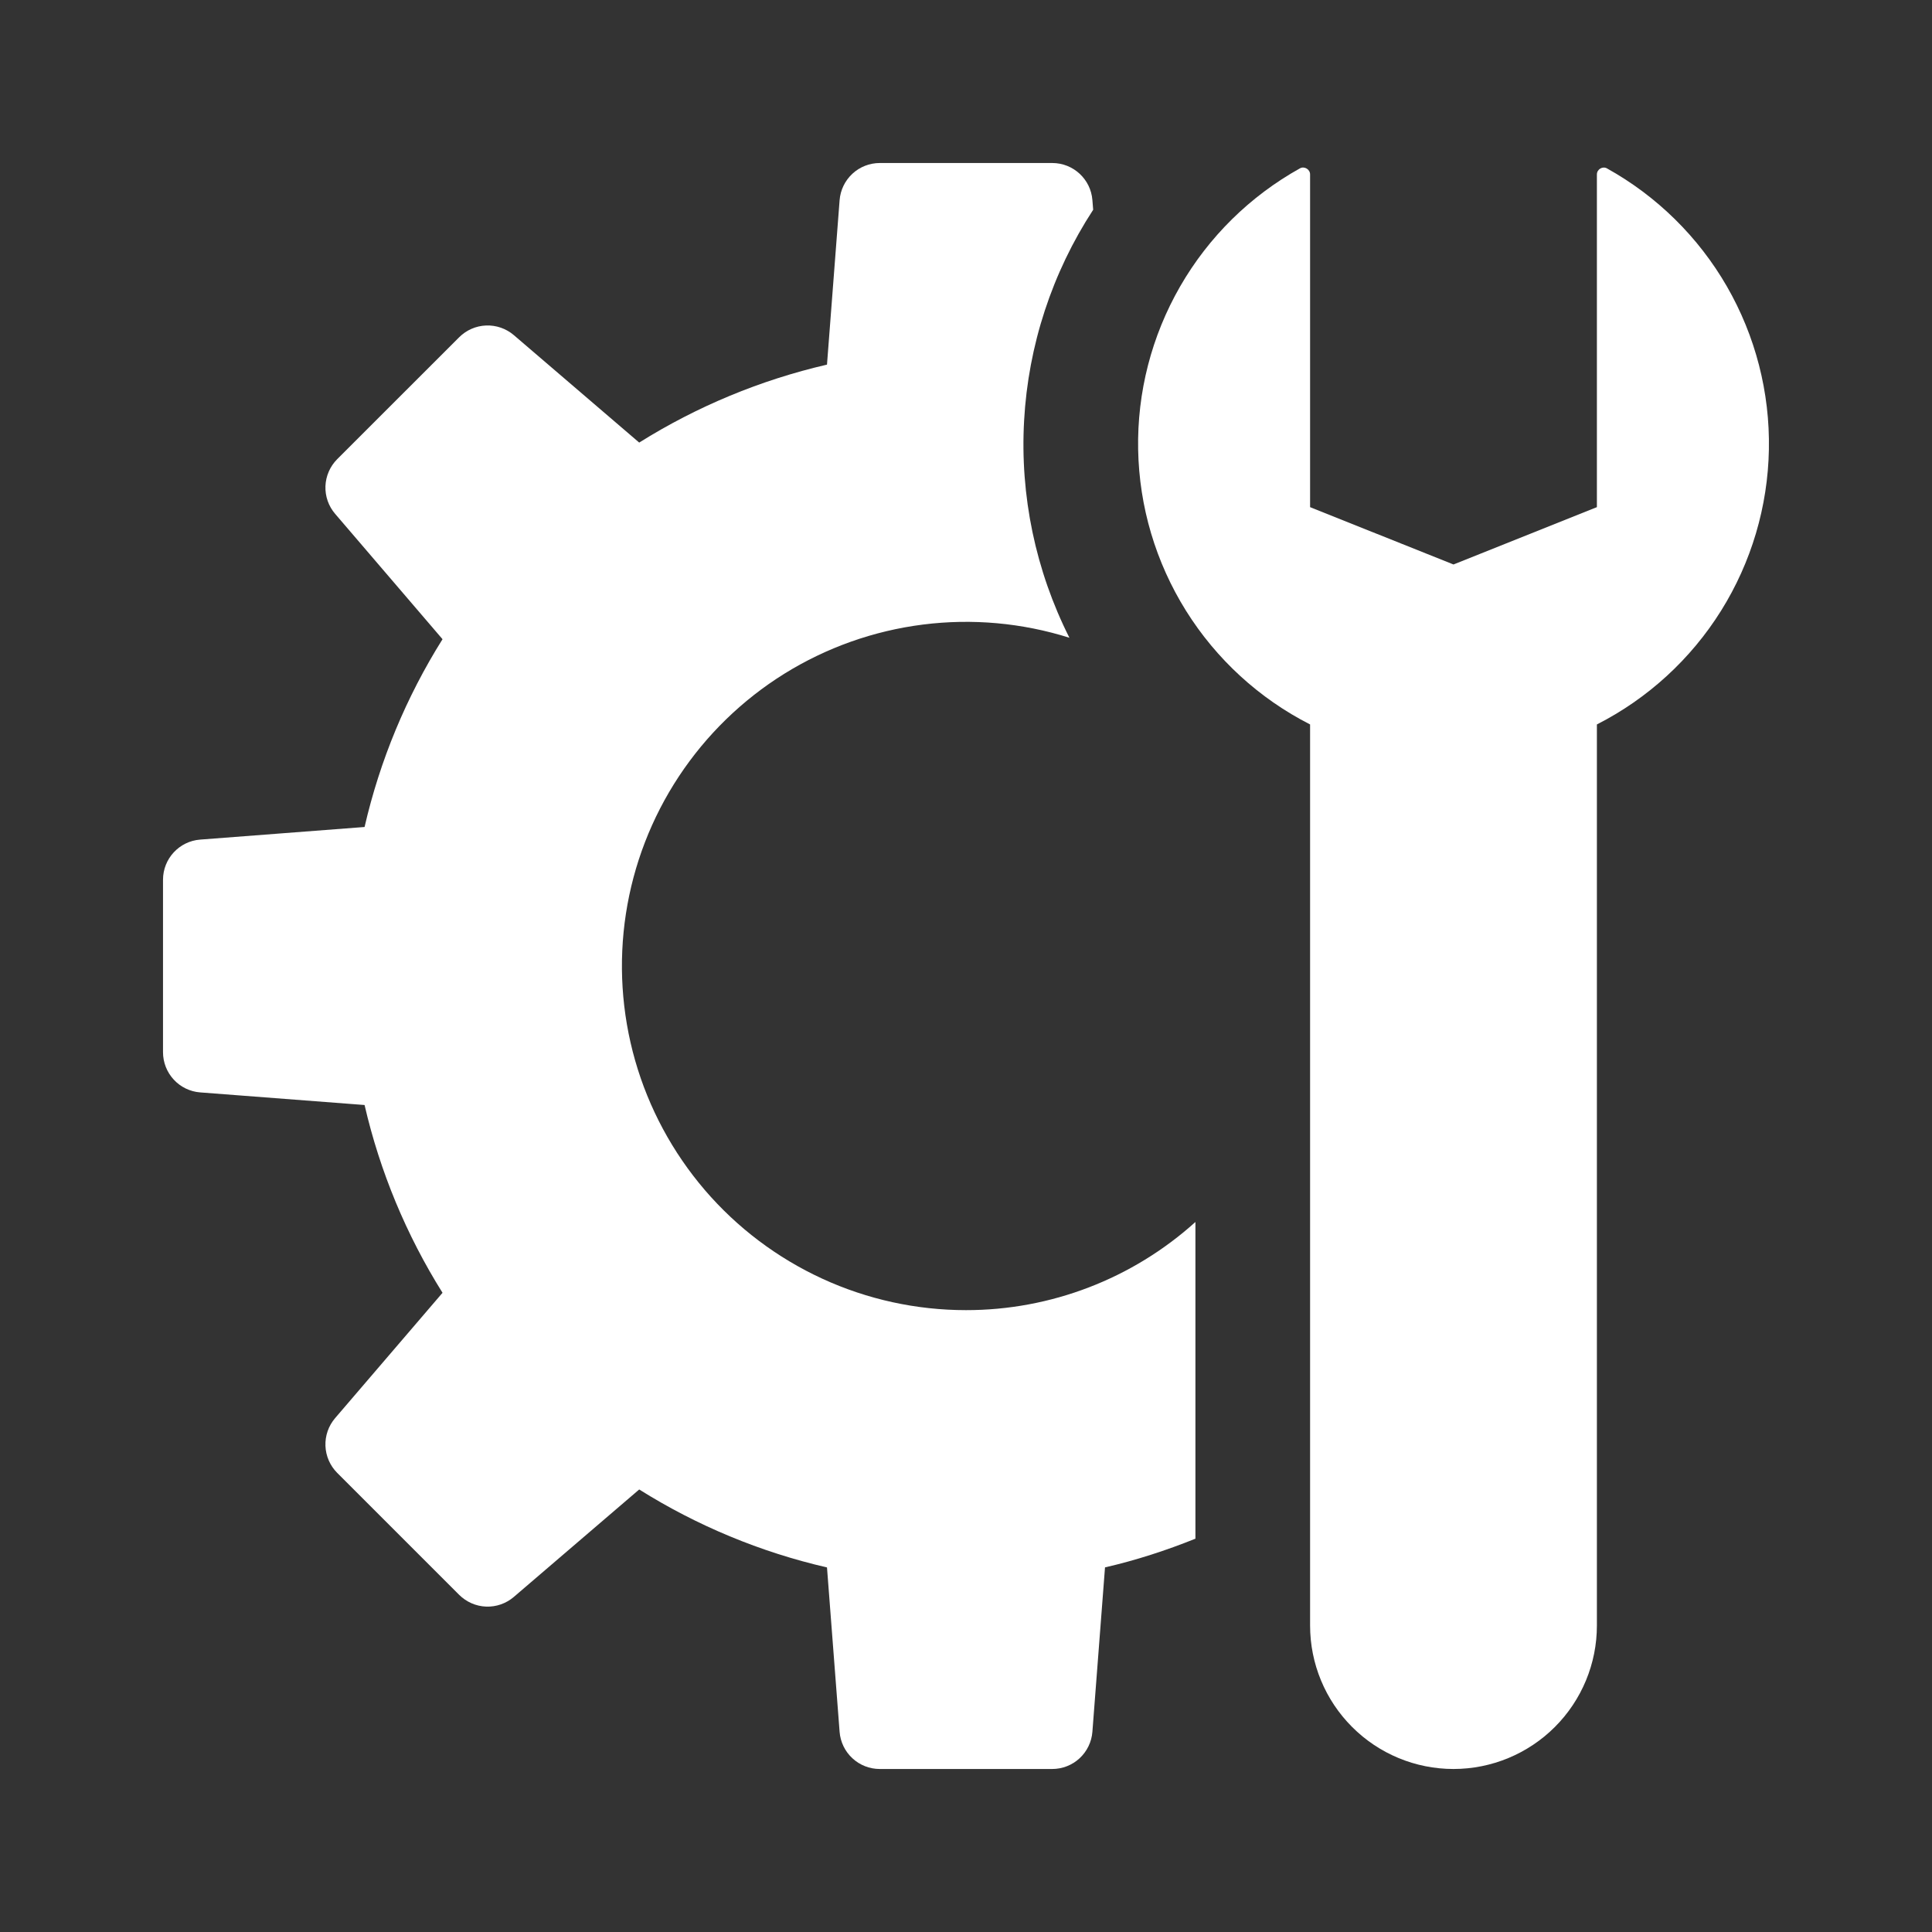
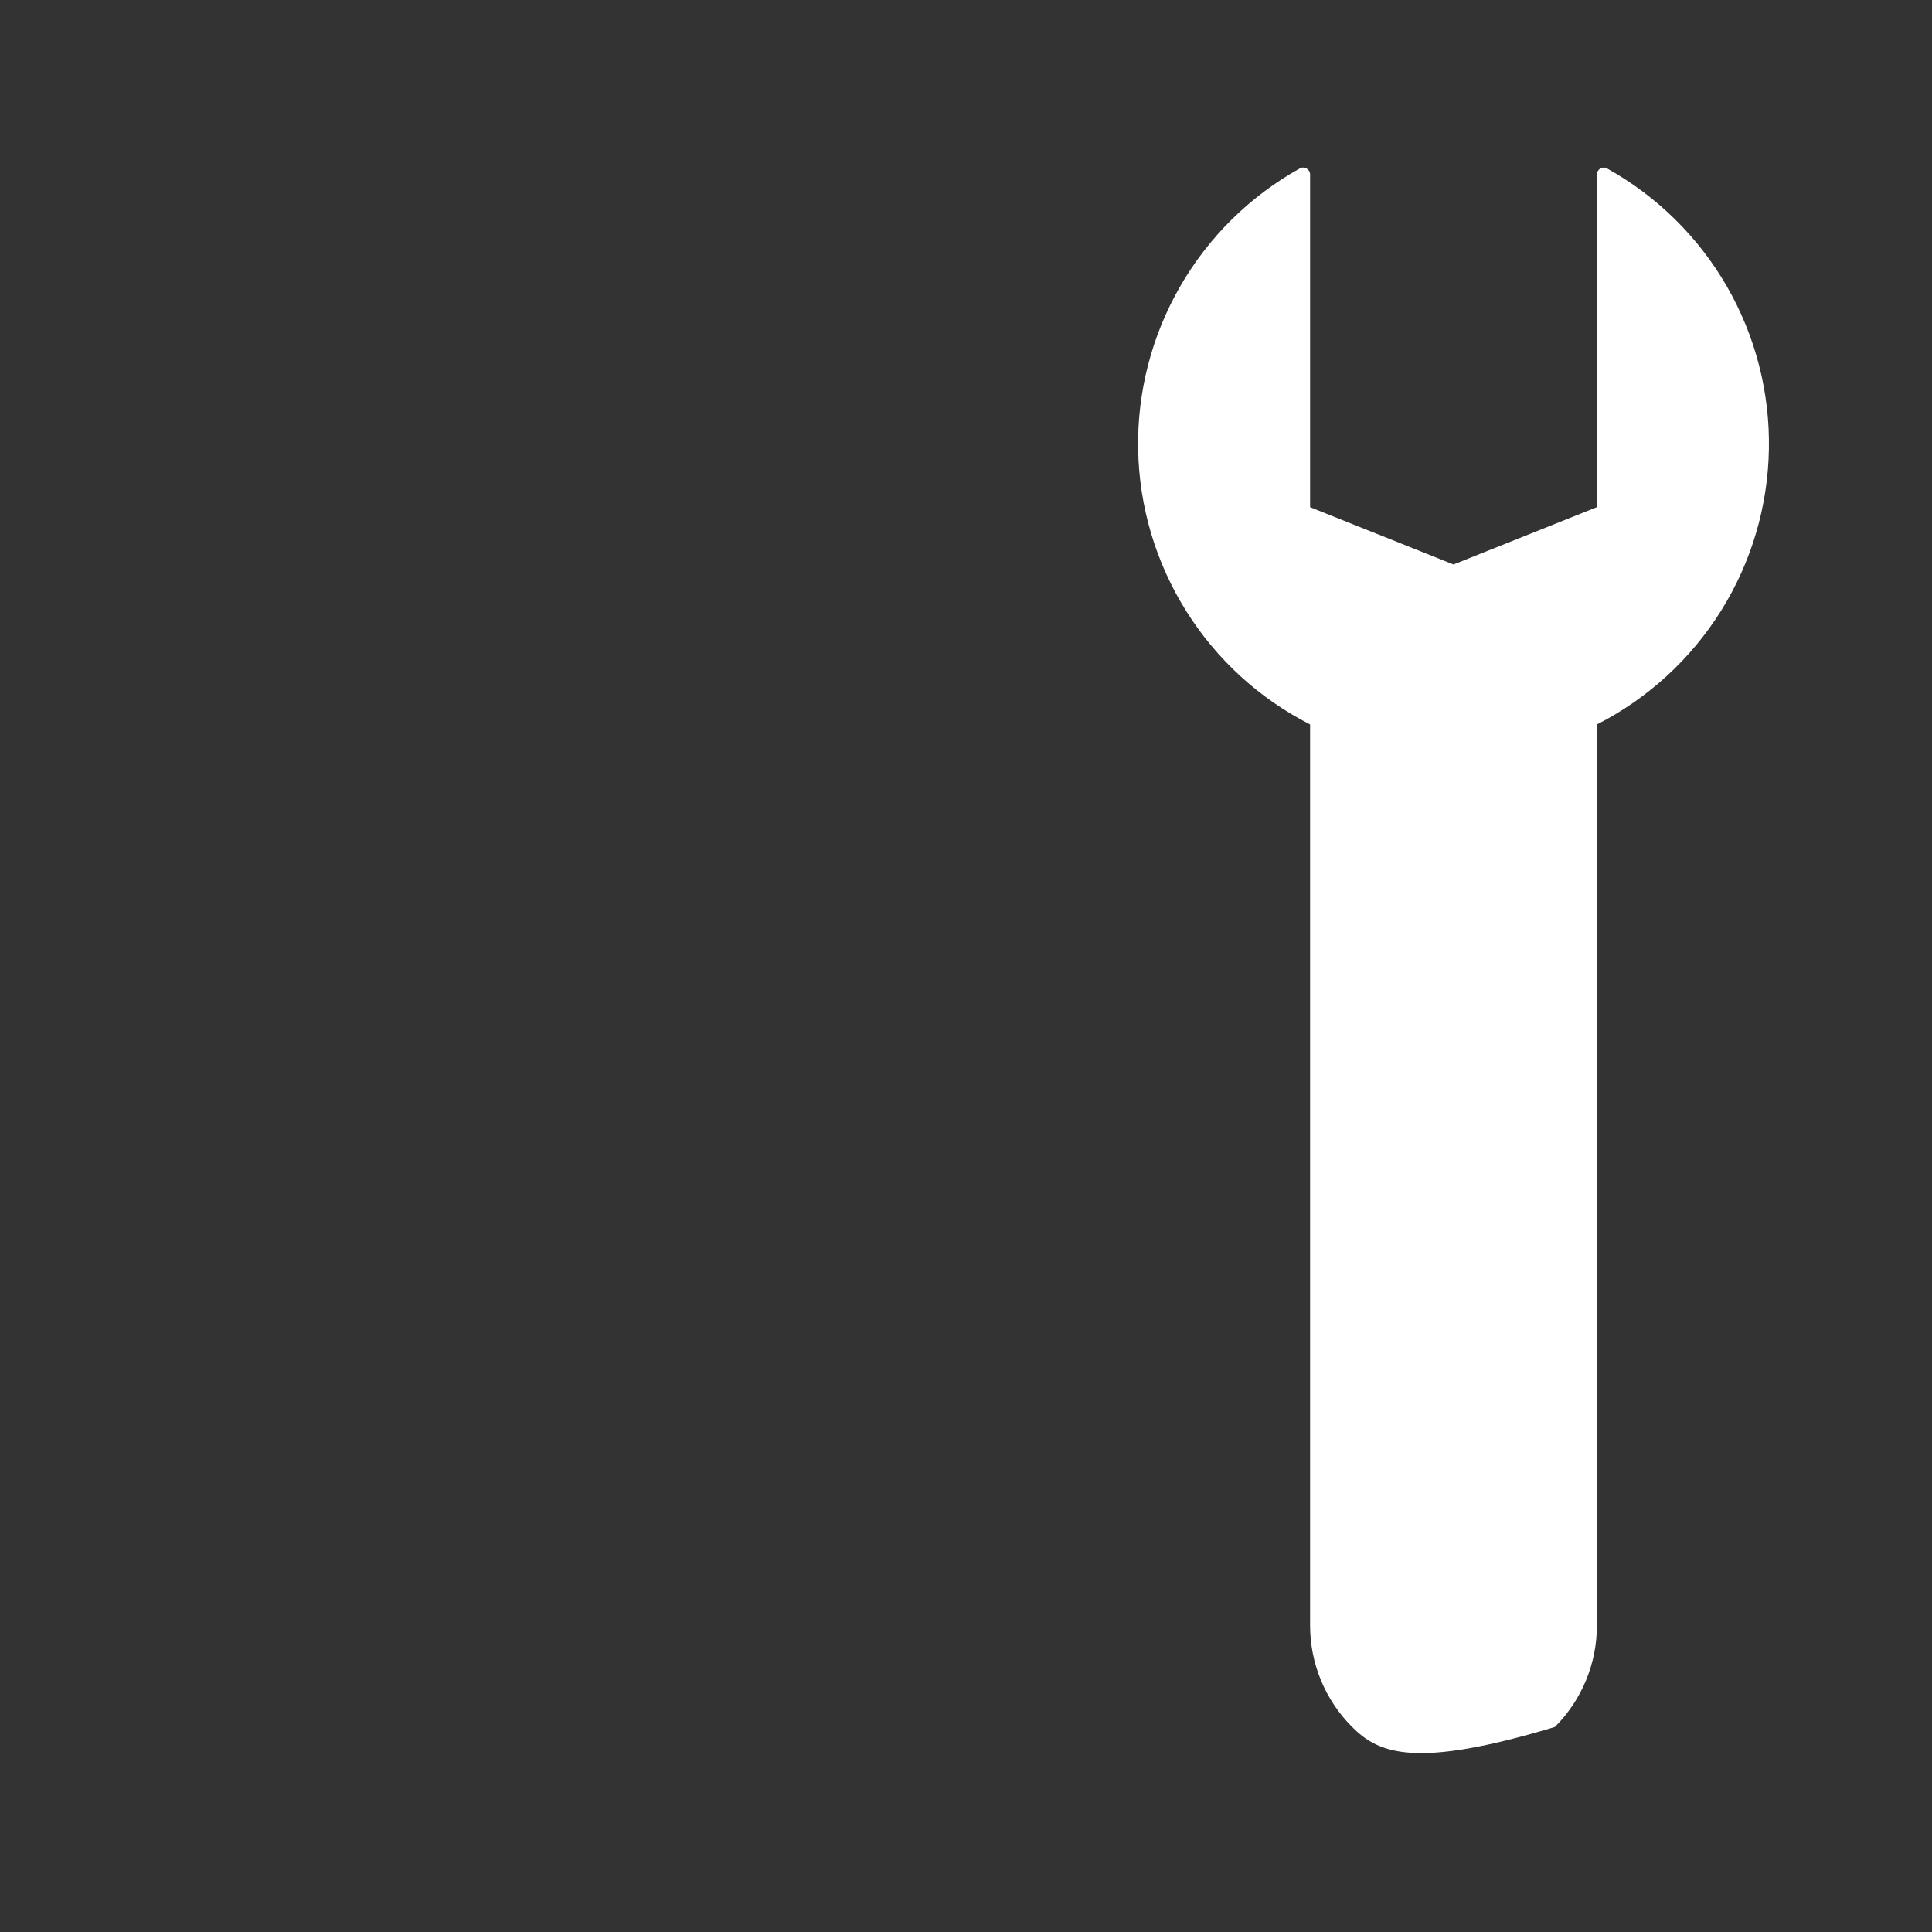
<svg xmlns="http://www.w3.org/2000/svg" width="40" height="40" viewBox="0 0 40 40" fill="none">
  <rect x="0" y="0" width="40" height="40" fill="#333333" stroke="none" />
-   <path d="M24.75 31.857C24.147 32.099 23.523 32.303 22.878 32.451L22.617 35.854C22.601 36.064 22.506 36.26 22.352 36.403C22.198 36.546 21.995 36.625 21.785 36.625H18.214C18.004 36.625 17.802 36.546 17.648 36.403C17.494 36.261 17.399 36.065 17.383 35.855L17.122 32.452C15.745 32.135 14.431 31.589 13.234 30.838L10.639 33.062C10.479 33.199 10.274 33.271 10.064 33.263C9.854 33.255 9.655 33.167 9.506 33.019L6.981 30.494C6.833 30.345 6.746 30.146 6.738 29.936C6.73 29.726 6.801 29.521 6.938 29.361L9.162 26.766C8.412 25.569 7.866 24.255 7.548 22.878L4.144 22.617C3.935 22.601 3.739 22.506 3.597 22.352C3.454 22.197 3.375 21.995 3.375 21.785V18.214C3.375 17.778 3.711 17.416 4.144 17.383L7.548 17.122C7.865 15.745 8.411 14.431 9.162 13.234L6.939 10.639C6.802 10.48 6.73 10.274 6.738 10.065C6.746 9.855 6.833 9.656 6.981 9.507L9.506 6.983C9.655 6.834 9.854 6.747 10.064 6.739C10.274 6.731 10.479 6.802 10.639 6.939L13.234 9.163C14.431 8.413 15.745 7.868 17.122 7.549L17.383 4.146C17.399 3.936 17.494 3.74 17.648 3.597C17.802 3.454 18.005 3.375 18.215 3.375H21.786C22.222 3.375 22.584 3.711 22.617 4.144L22.633 4.343C21.782 5.647 21.289 7.153 21.203 8.708C21.116 10.263 21.44 11.813 22.141 13.204C21.161 12.895 20.127 12.802 19.108 12.931C18.088 13.06 17.109 13.408 16.237 13.95C15.365 14.493 14.621 15.218 14.055 16.075C13.489 16.932 13.115 17.902 12.959 18.917C12.803 19.932 12.868 20.969 13.15 21.957C13.432 22.944 13.925 23.859 14.593 24.639C15.262 25.419 16.091 26.044 17.025 26.474C17.958 26.903 18.973 27.125 20 27.125C21.755 27.126 23.447 26.475 24.75 25.3V31.857Z" fill="white" />
-   <path d="M33.062 14.999V33.656C33.062 34.443 32.749 35.198 32.192 35.755C31.635 36.312 30.88 36.625 30.093 36.625C29.305 36.625 28.55 36.312 27.994 35.755C27.437 35.198 27.124 34.443 27.124 33.656V14.999C26.07 14.462 25.182 13.648 24.555 12.645C23.928 11.642 23.585 10.488 23.564 9.305C23.542 8.122 23.843 6.956 24.433 5.931C25.023 4.905 25.881 4.06 26.915 3.485C27.006 3.435 27.124 3.506 27.124 3.611V10.5L30.093 11.687L33.062 10.5V3.611C33.062 3.506 33.179 3.435 33.27 3.486C34.305 4.061 35.163 4.906 35.754 5.931C36.344 6.956 36.645 8.123 36.623 9.305C36.602 10.488 36.259 11.643 35.632 12.646C35.004 13.649 34.116 14.462 33.062 14.999Z" fill="white" />
+   <path d="M33.062 14.999V33.656C33.062 34.443 32.749 35.198 32.192 35.755C29.305 36.625 28.55 36.312 27.994 35.755C27.437 35.198 27.124 34.443 27.124 33.656V14.999C26.07 14.462 25.182 13.648 24.555 12.645C23.928 11.642 23.585 10.488 23.564 9.305C23.542 8.122 23.843 6.956 24.433 5.931C25.023 4.905 25.881 4.06 26.915 3.485C27.006 3.435 27.124 3.506 27.124 3.611V10.5L30.093 11.687L33.062 10.5V3.611C33.062 3.506 33.179 3.435 33.27 3.486C34.305 4.061 35.163 4.906 35.754 5.931C36.344 6.956 36.645 8.123 36.623 9.305C36.602 10.488 36.259 11.643 35.632 12.646C35.004 13.649 34.116 14.462 33.062 14.999Z" fill="white" />
</svg>